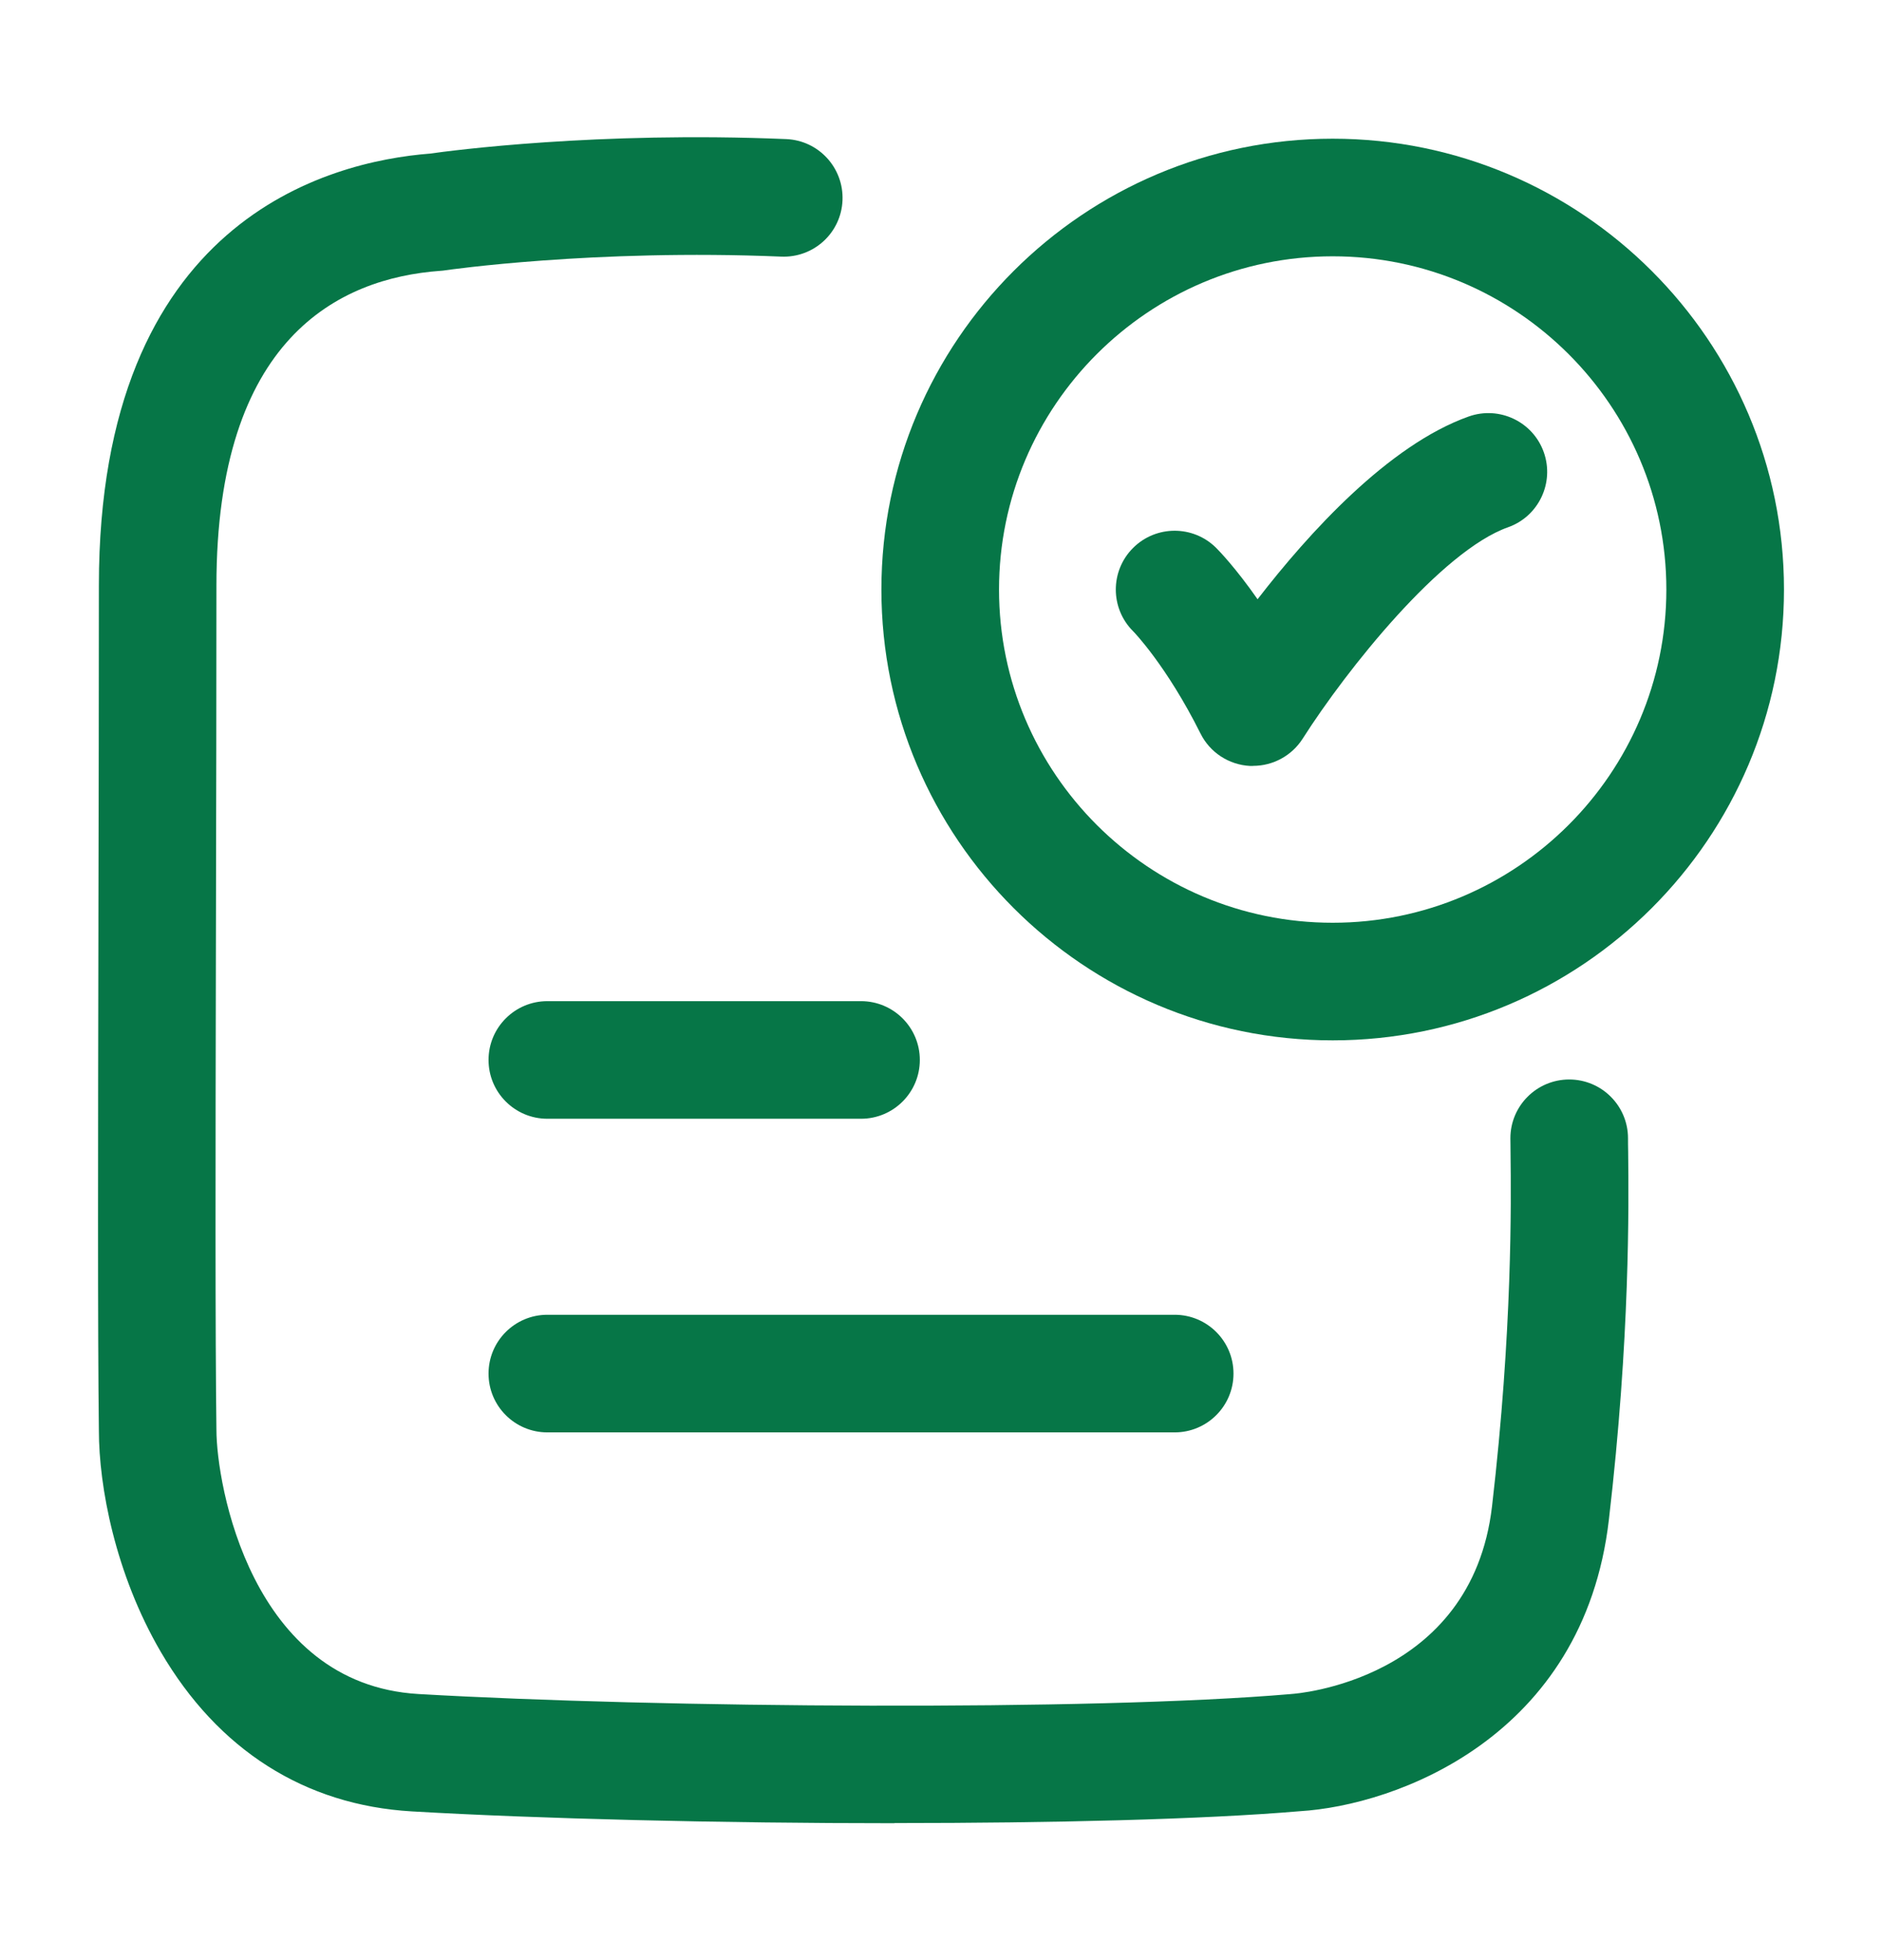
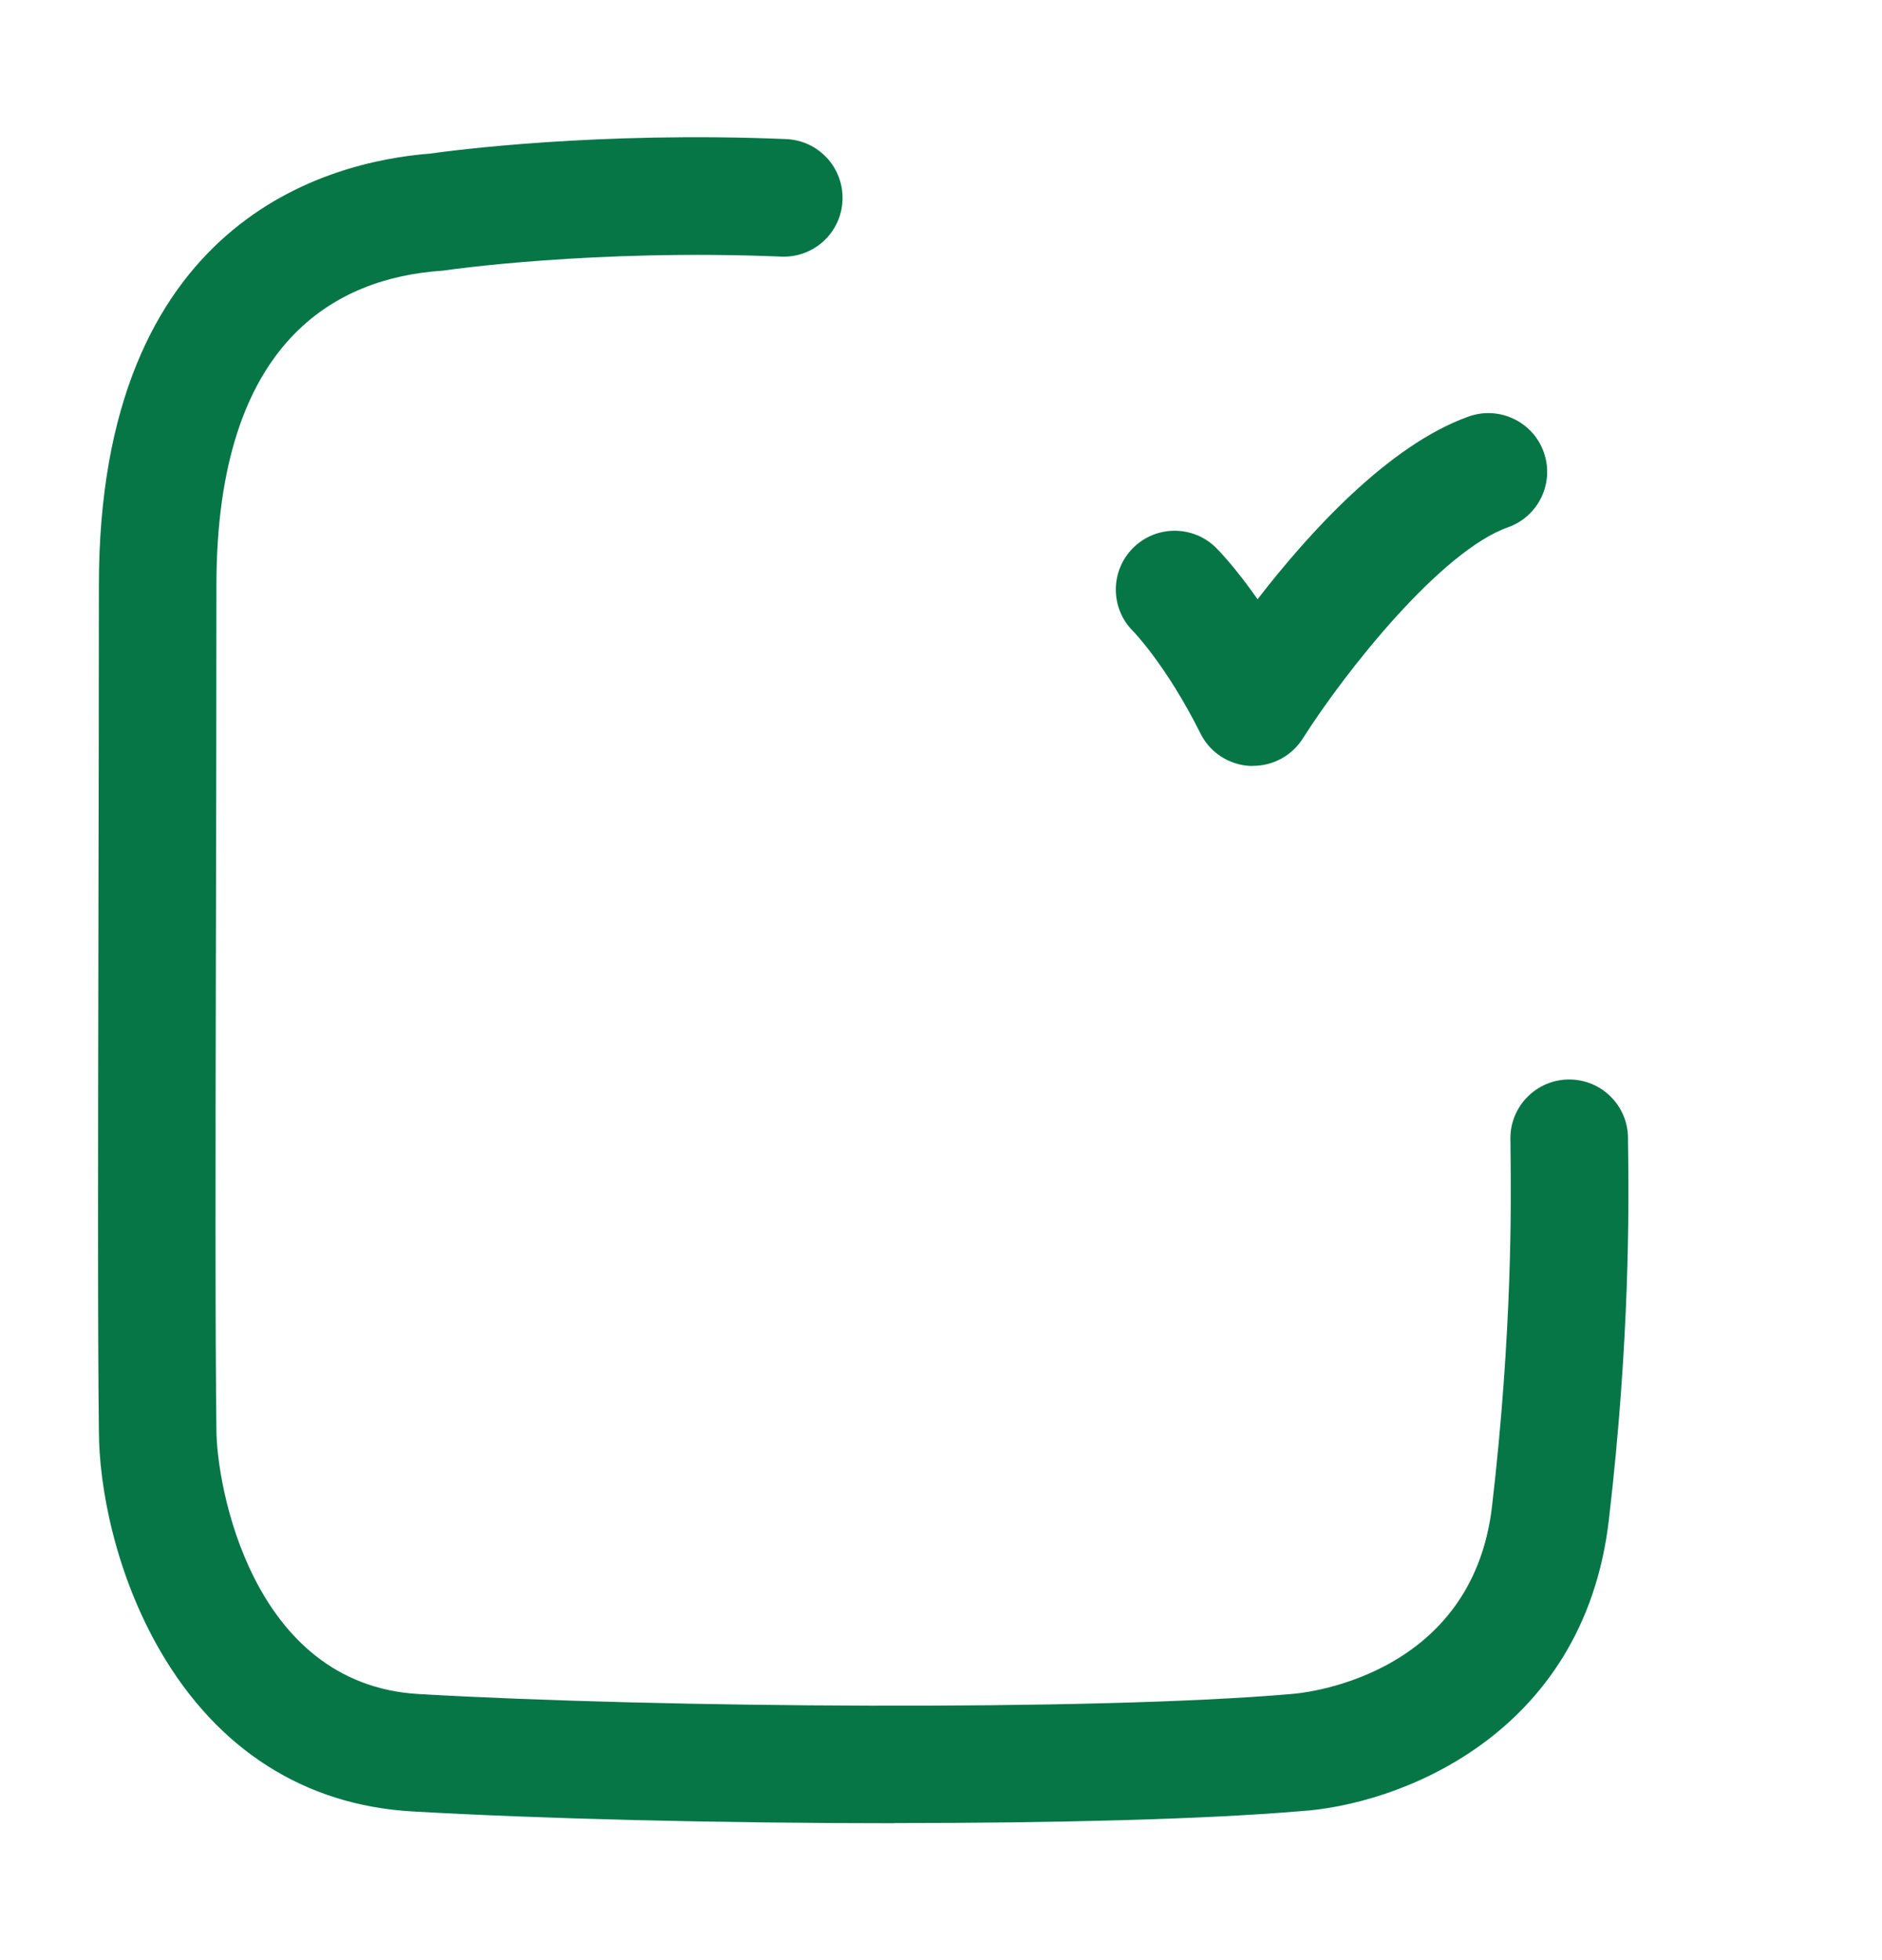
<svg xmlns="http://www.w3.org/2000/svg" width="24" height="25" viewBox="0 0 24 25" fill="none">
  <path d="M11.408 23.254C9.198 23.254 6.88 23.198 5.25 23.103C3.888 23.023 2.781 22.32 2.05 21.068C1.469 20.072 1.261 18.958 1.261 18.246C1.245 16.993 1.25 14.496 1.255 11.838L1.255 11.721C1.258 10.299 1.261 8.828 1.261 7.467C1.261 2.805 4.191 2.06 5.484 1.959C5.745 1.922 7.62 1.673 10.026 1.774C10.44 1.791 10.761 2.141 10.744 2.555C10.727 2.969 10.378 3.29 9.963 3.273C7.572 3.173 5.694 3.445 5.675 3.448C5.657 3.451 5.638 3.453 5.619 3.454C4.315 3.548 2.76 4.321 2.76 7.468C2.76 8.83 2.757 10.302 2.754 11.725L2.753 12.195C2.748 14.714 2.744 17.041 2.76 18.237C2.76 18.924 3.197 21.481 5.336 21.606C8.403 21.784 13.928 21.824 16.455 21.607C16.458 21.607 16.462 21.607 16.465 21.606L16.476 21.605C16.499 21.604 18.767 21.449 19.027 19.211C19.288 16.966 19.27 15.328 19.263 14.711C19.263 14.665 19.262 14.625 19.262 14.59C19.261 14.563 19.261 14.539 19.261 14.518C19.261 14.104 19.597 13.768 20.011 13.768C20.425 13.768 20.761 14.104 20.761 14.518C20.761 14.562 20.761 14.621 20.763 14.694L20.763 14.703C20.77 15.353 20.789 17.056 20.517 19.384C20.195 22.157 17.803 23.027 16.573 23.101C15.339 23.206 13.417 23.252 11.407 23.252L11.408 23.254Z" fill="#067647" />
  <path d="M15.98 9.769H15.941C15.671 9.755 15.429 9.597 15.309 9.355C14.876 8.488 14.454 8.054 14.449 8.05C14.156 7.757 14.156 7.282 14.449 6.989C14.742 6.696 15.217 6.696 15.51 6.989C15.546 7.025 15.757 7.242 16.037 7.643C16.688 6.8 17.707 5.675 18.73 5.312C19.12 5.174 19.549 5.378 19.687 5.768C19.825 6.158 19.621 6.587 19.231 6.725C18.381 7.026 17.174 8.538 16.613 9.42C16.475 9.637 16.236 9.768 15.98 9.768V9.769Z" fill="#067647" />
-   <path fill-rule="evenodd" clip-rule="evenodd" d="M11.24 7.519C11.24 10.69 13.822 13.269 16.995 13.269C20.168 13.269 22.75 10.69 22.75 7.519C22.75 4.348 20.168 1.769 16.995 1.769C13.822 1.769 11.24 4.348 11.24 7.519ZM12.74 7.519C12.74 5.176 14.649 3.269 16.995 3.269C19.341 3.269 21.25 5.176 21.25 7.519C21.25 9.862 19.341 11.769 16.995 11.769C14.649 11.769 12.74 9.862 12.74 7.519Z" fill="#067647" />
-   <path d="M10.98 14.269H6.98C6.566 14.269 6.23 13.933 6.23 13.519C6.23 13.105 6.566 12.769 6.98 12.769H10.98C11.394 12.769 11.73 13.105 11.73 13.519C11.73 13.933 11.394 14.269 10.98 14.269Z" fill="#067647" />
-   <path d="M6.98 18.269H14.98C15.394 18.269 15.73 17.933 15.73 17.519C15.73 17.105 15.394 16.769 14.98 16.769H6.98C6.566 16.769 6.23 17.105 6.23 17.519C6.23 17.933 6.566 18.269 6.98 18.269Z" fill="#067647" />
</svg>